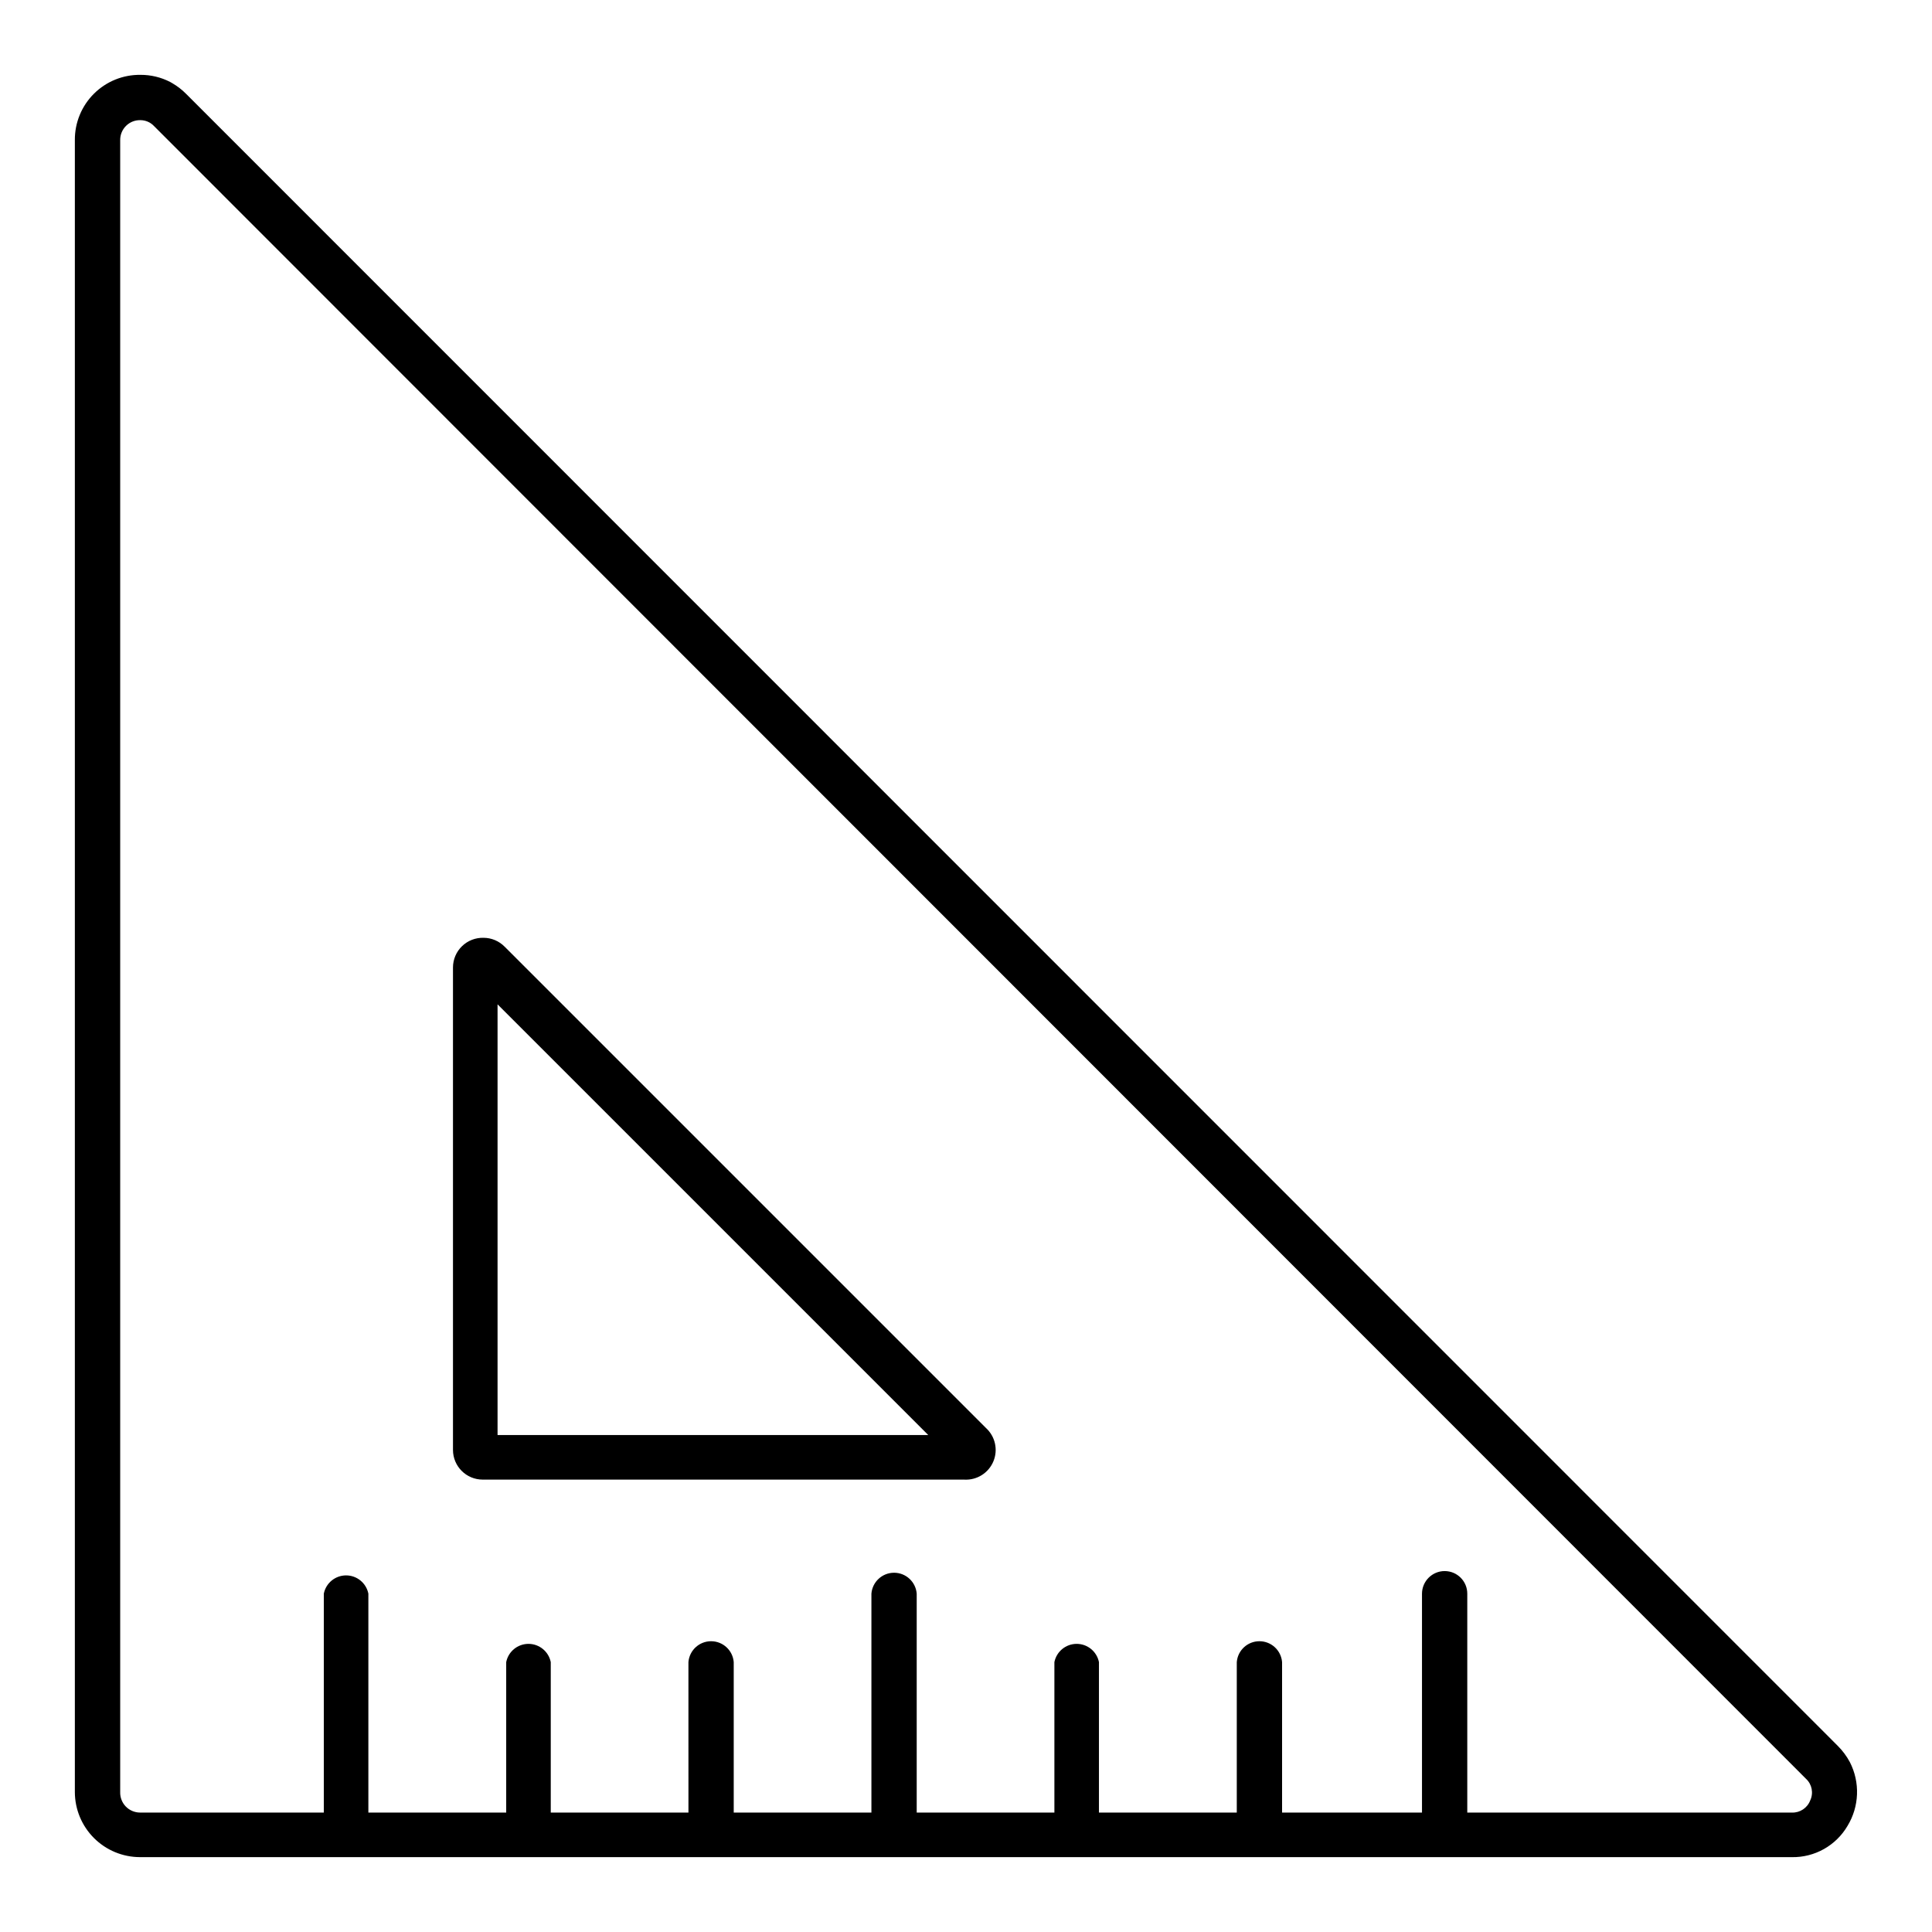
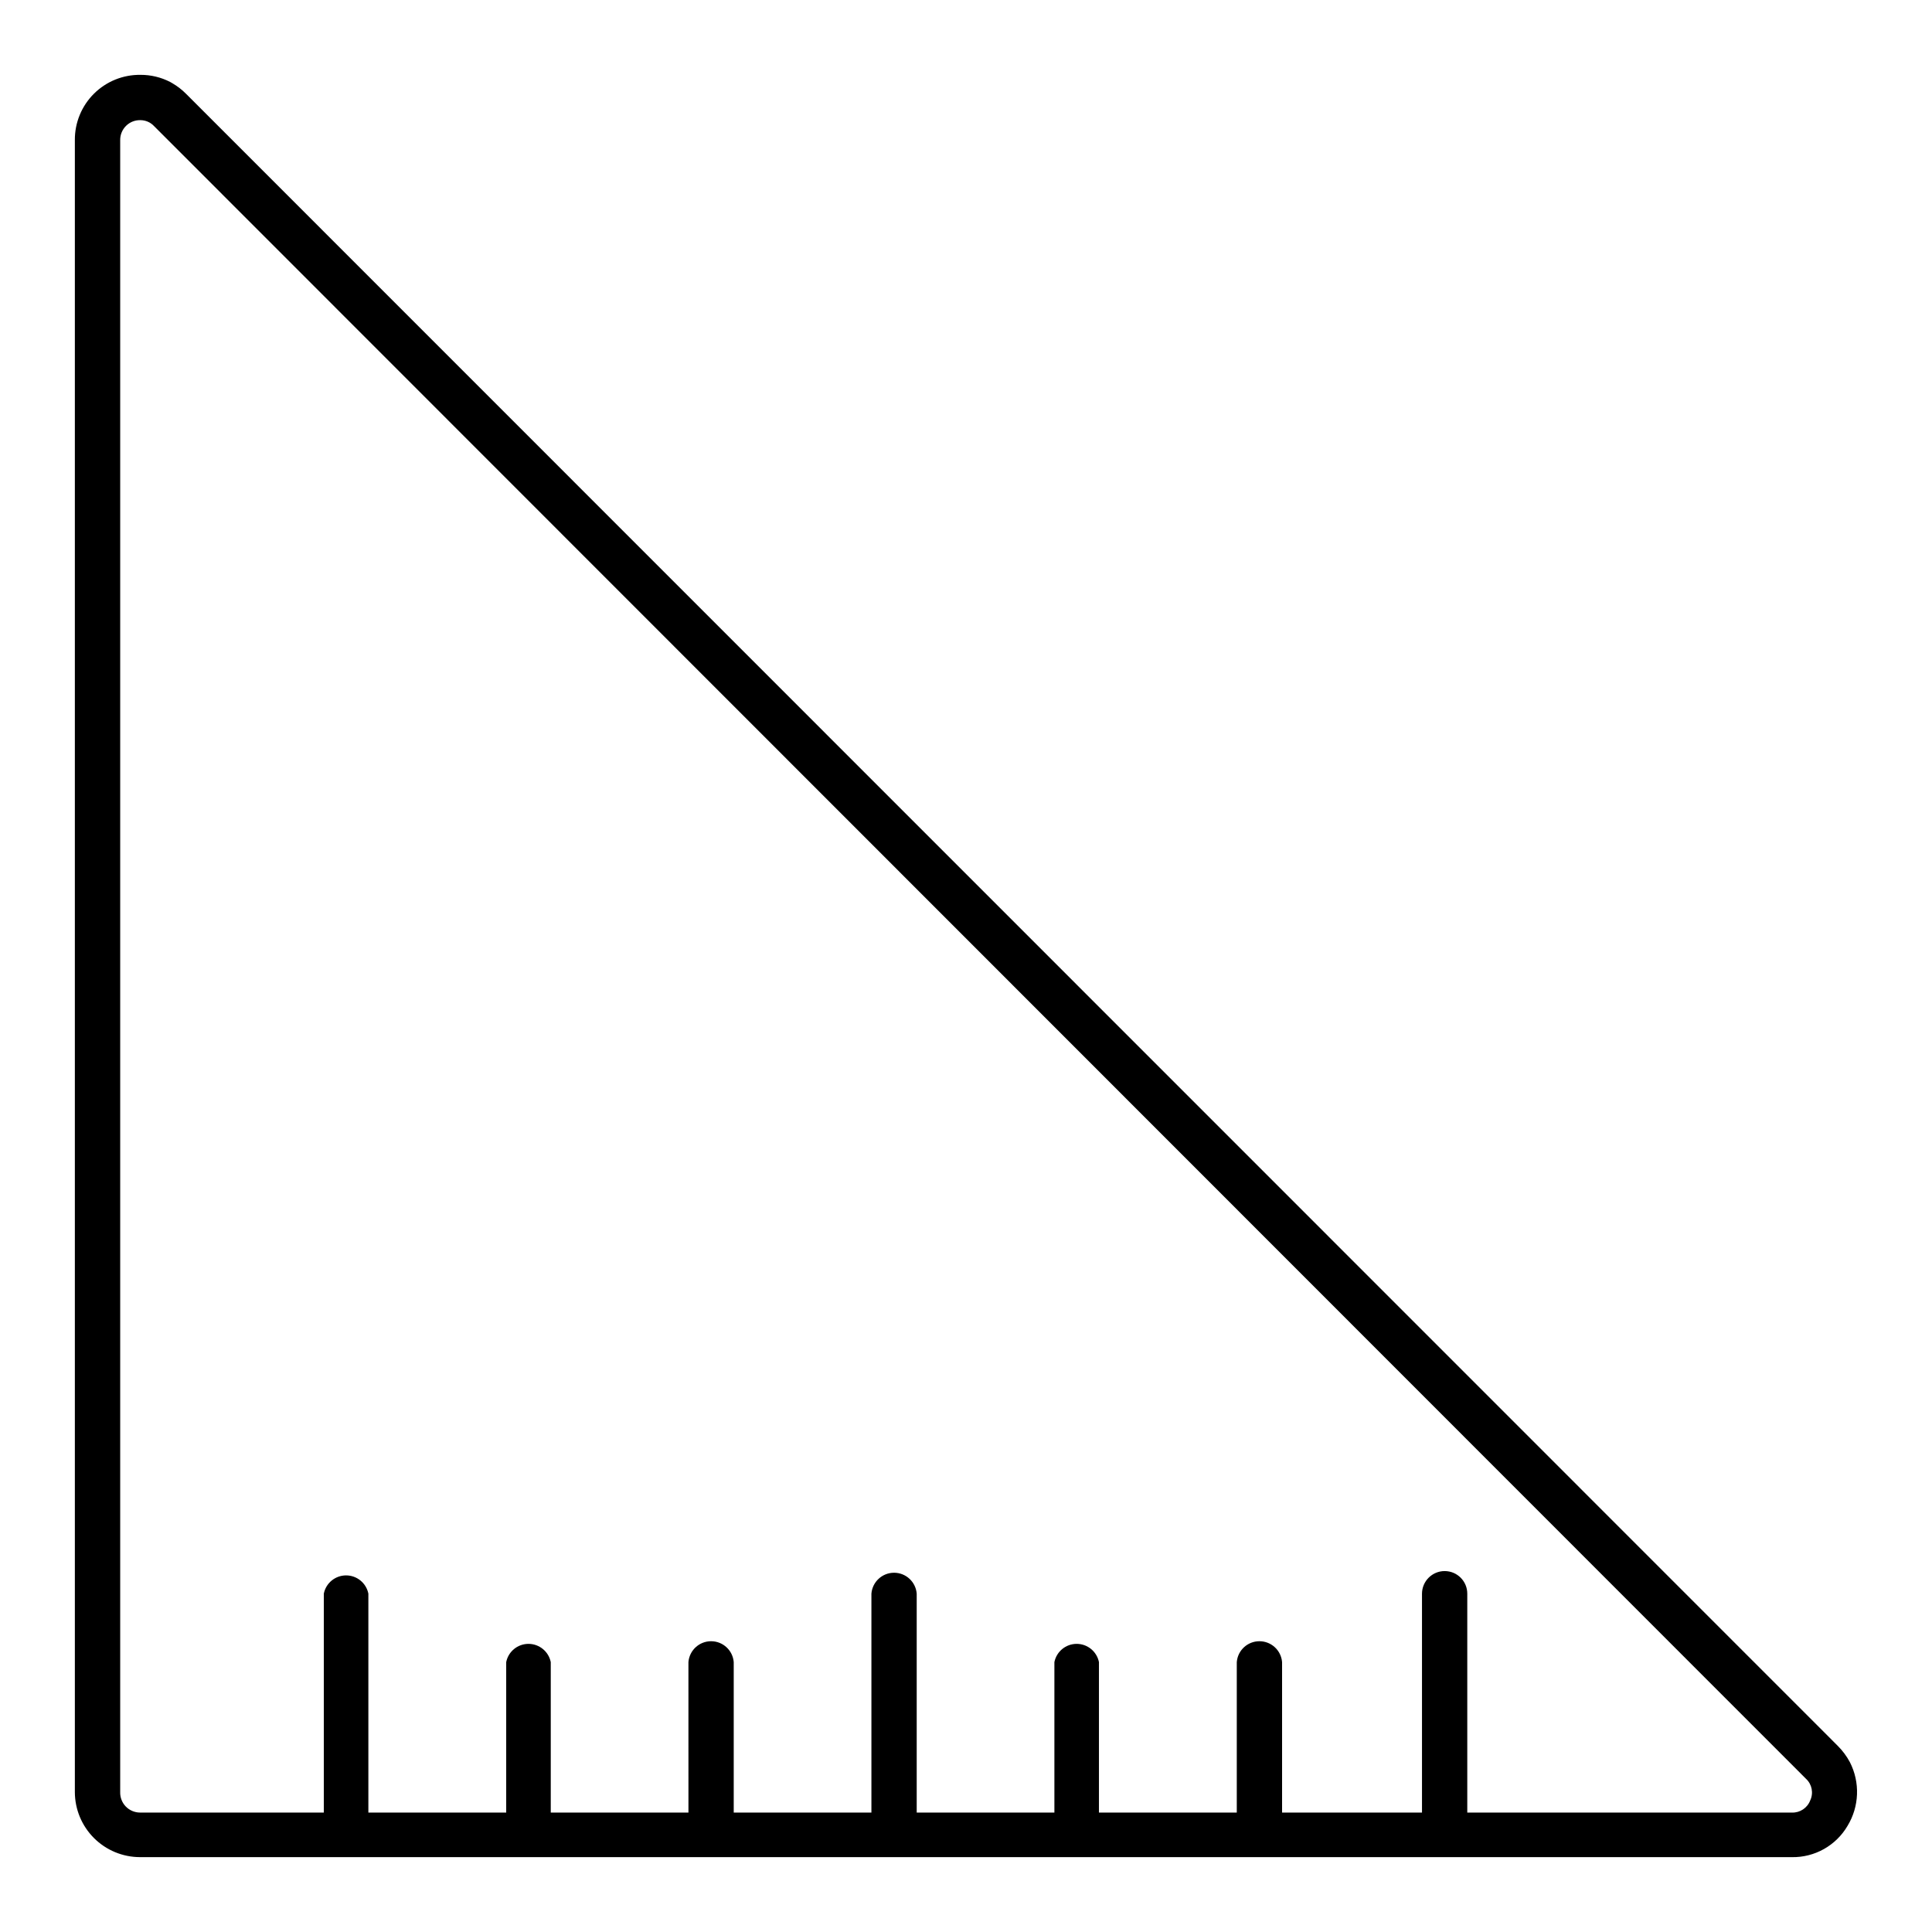
<svg xmlns="http://www.w3.org/2000/svg" fill="#000000" width="800px" height="800px" version="1.1" viewBox="144 144 512 512">
  <g>
    <path d="m181.08 636.16c-4.57-0.012-8.949-1.832-12.18-5.062-3.231-3.231-5.051-7.609-5.062-12.18v-437.8c-0.031-4.613 1.797-9.047 5.07-12.297s7.715-5.047 12.328-4.984c2.738-0.012 5.438 0.637 7.871 1.891l0.551 0.316c1.359 0.789 2.602 1.754 3.703 2.871l437.68 437.77c1.266 1.266 2.34 2.711 3.188 4.289 2.75 5.367 2.512 11.777-0.629 16.926-1.504 2.555-3.66 4.668-6.246 6.121-2.586 1.449-5.512 2.191-8.477 2.144zm345.78-75.809c3.305 0 5.984 2.68 5.984 5.984v58.016h86.043-0.004c2.141 0.07 4.086-1.227 4.844-3.227 0.914-1.941 0.469-4.25-1.102-5.707l-437.8-438c-0.926-0.996-2.223-1.562-3.582-1.574-1.422-0.043-2.801 0.492-3.816 1.488-1.02 0.996-1.586 2.363-1.574 3.785v437.8c-0.043 1.422 0.488 2.797 1.473 3.82 0.984 1.02 2.34 1.602 3.762 1.613h48.727v-58.016c0.566-2.812 3.035-4.836 5.906-4.836 2.867 0 5.336 2.023 5.902 4.836v58.016h36.527v-39.871c0.562-2.812 3.035-4.836 5.902-4.836 2.867 0 5.34 2.023 5.906 4.836v39.871h36.488l-0.004-39.871c0.254-3.129 2.867-5.535 6.004-5.535s5.75 2.406 6 5.535v39.871h36.488v-58.016c0.254-3.129 2.867-5.539 6.004-5.539 3.137 0 5.746 2.41 6 5.539v58.016h36.488v-39.871c0.566-2.812 3.035-4.836 5.902-4.836 2.871 0 5.34 2.023 5.906 4.836v39.871h36.527v-39.871c0.25-3.129 2.863-5.535 6-5.535 3.137 0 5.75 2.406 6.004 5.535v39.871h37.078v-58.016c0.02-3.312 2.711-5.984 6.019-5.984z" />
-     <path d="m271.92 536.11c-4.348 0-7.875-3.523-7.875-7.871v-127.84c0-2.129 0.863-4.168 2.391-5.648 1.527-1.484 3.59-2.285 5.719-2.223 2.106 0.008 4.117 0.859 5.59 2.363l127.53 127.53c2.465 2.231 3.262 5.769 1.988 8.844-1.27 3.07-4.336 5.016-7.656 4.852zm3.938-11.809h114.14l-114.14-114.14z" />
  </g>
</svg>